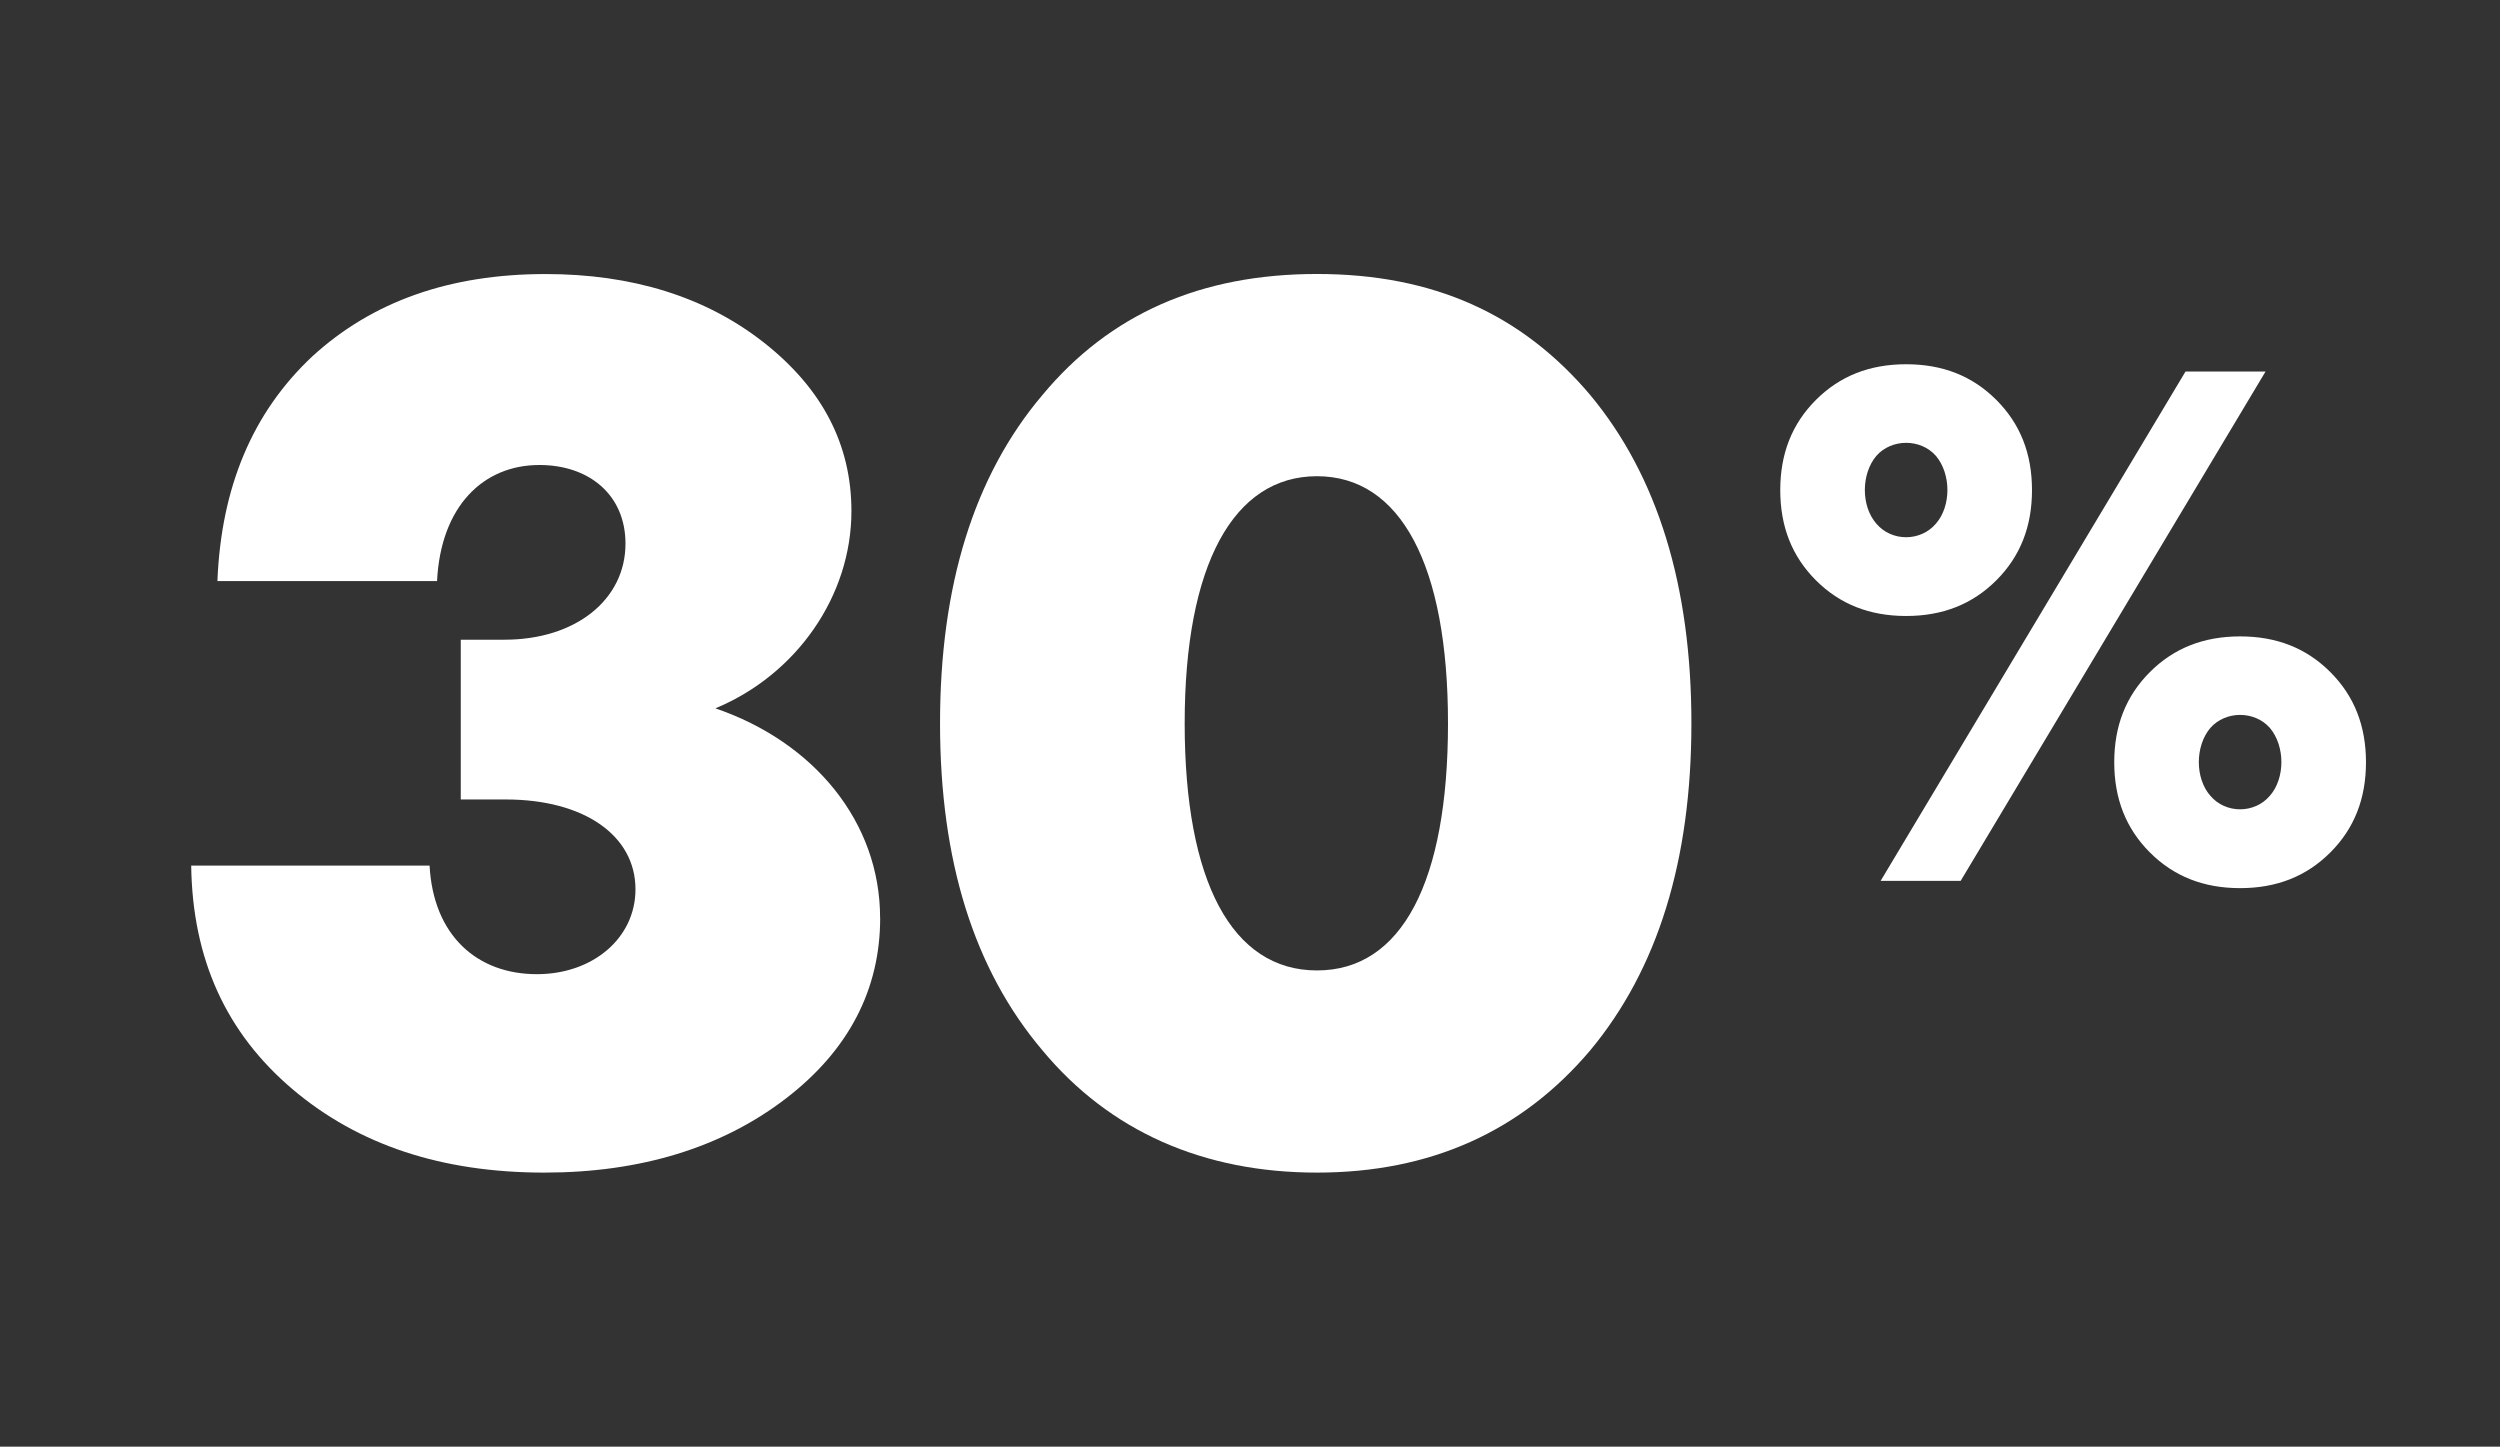
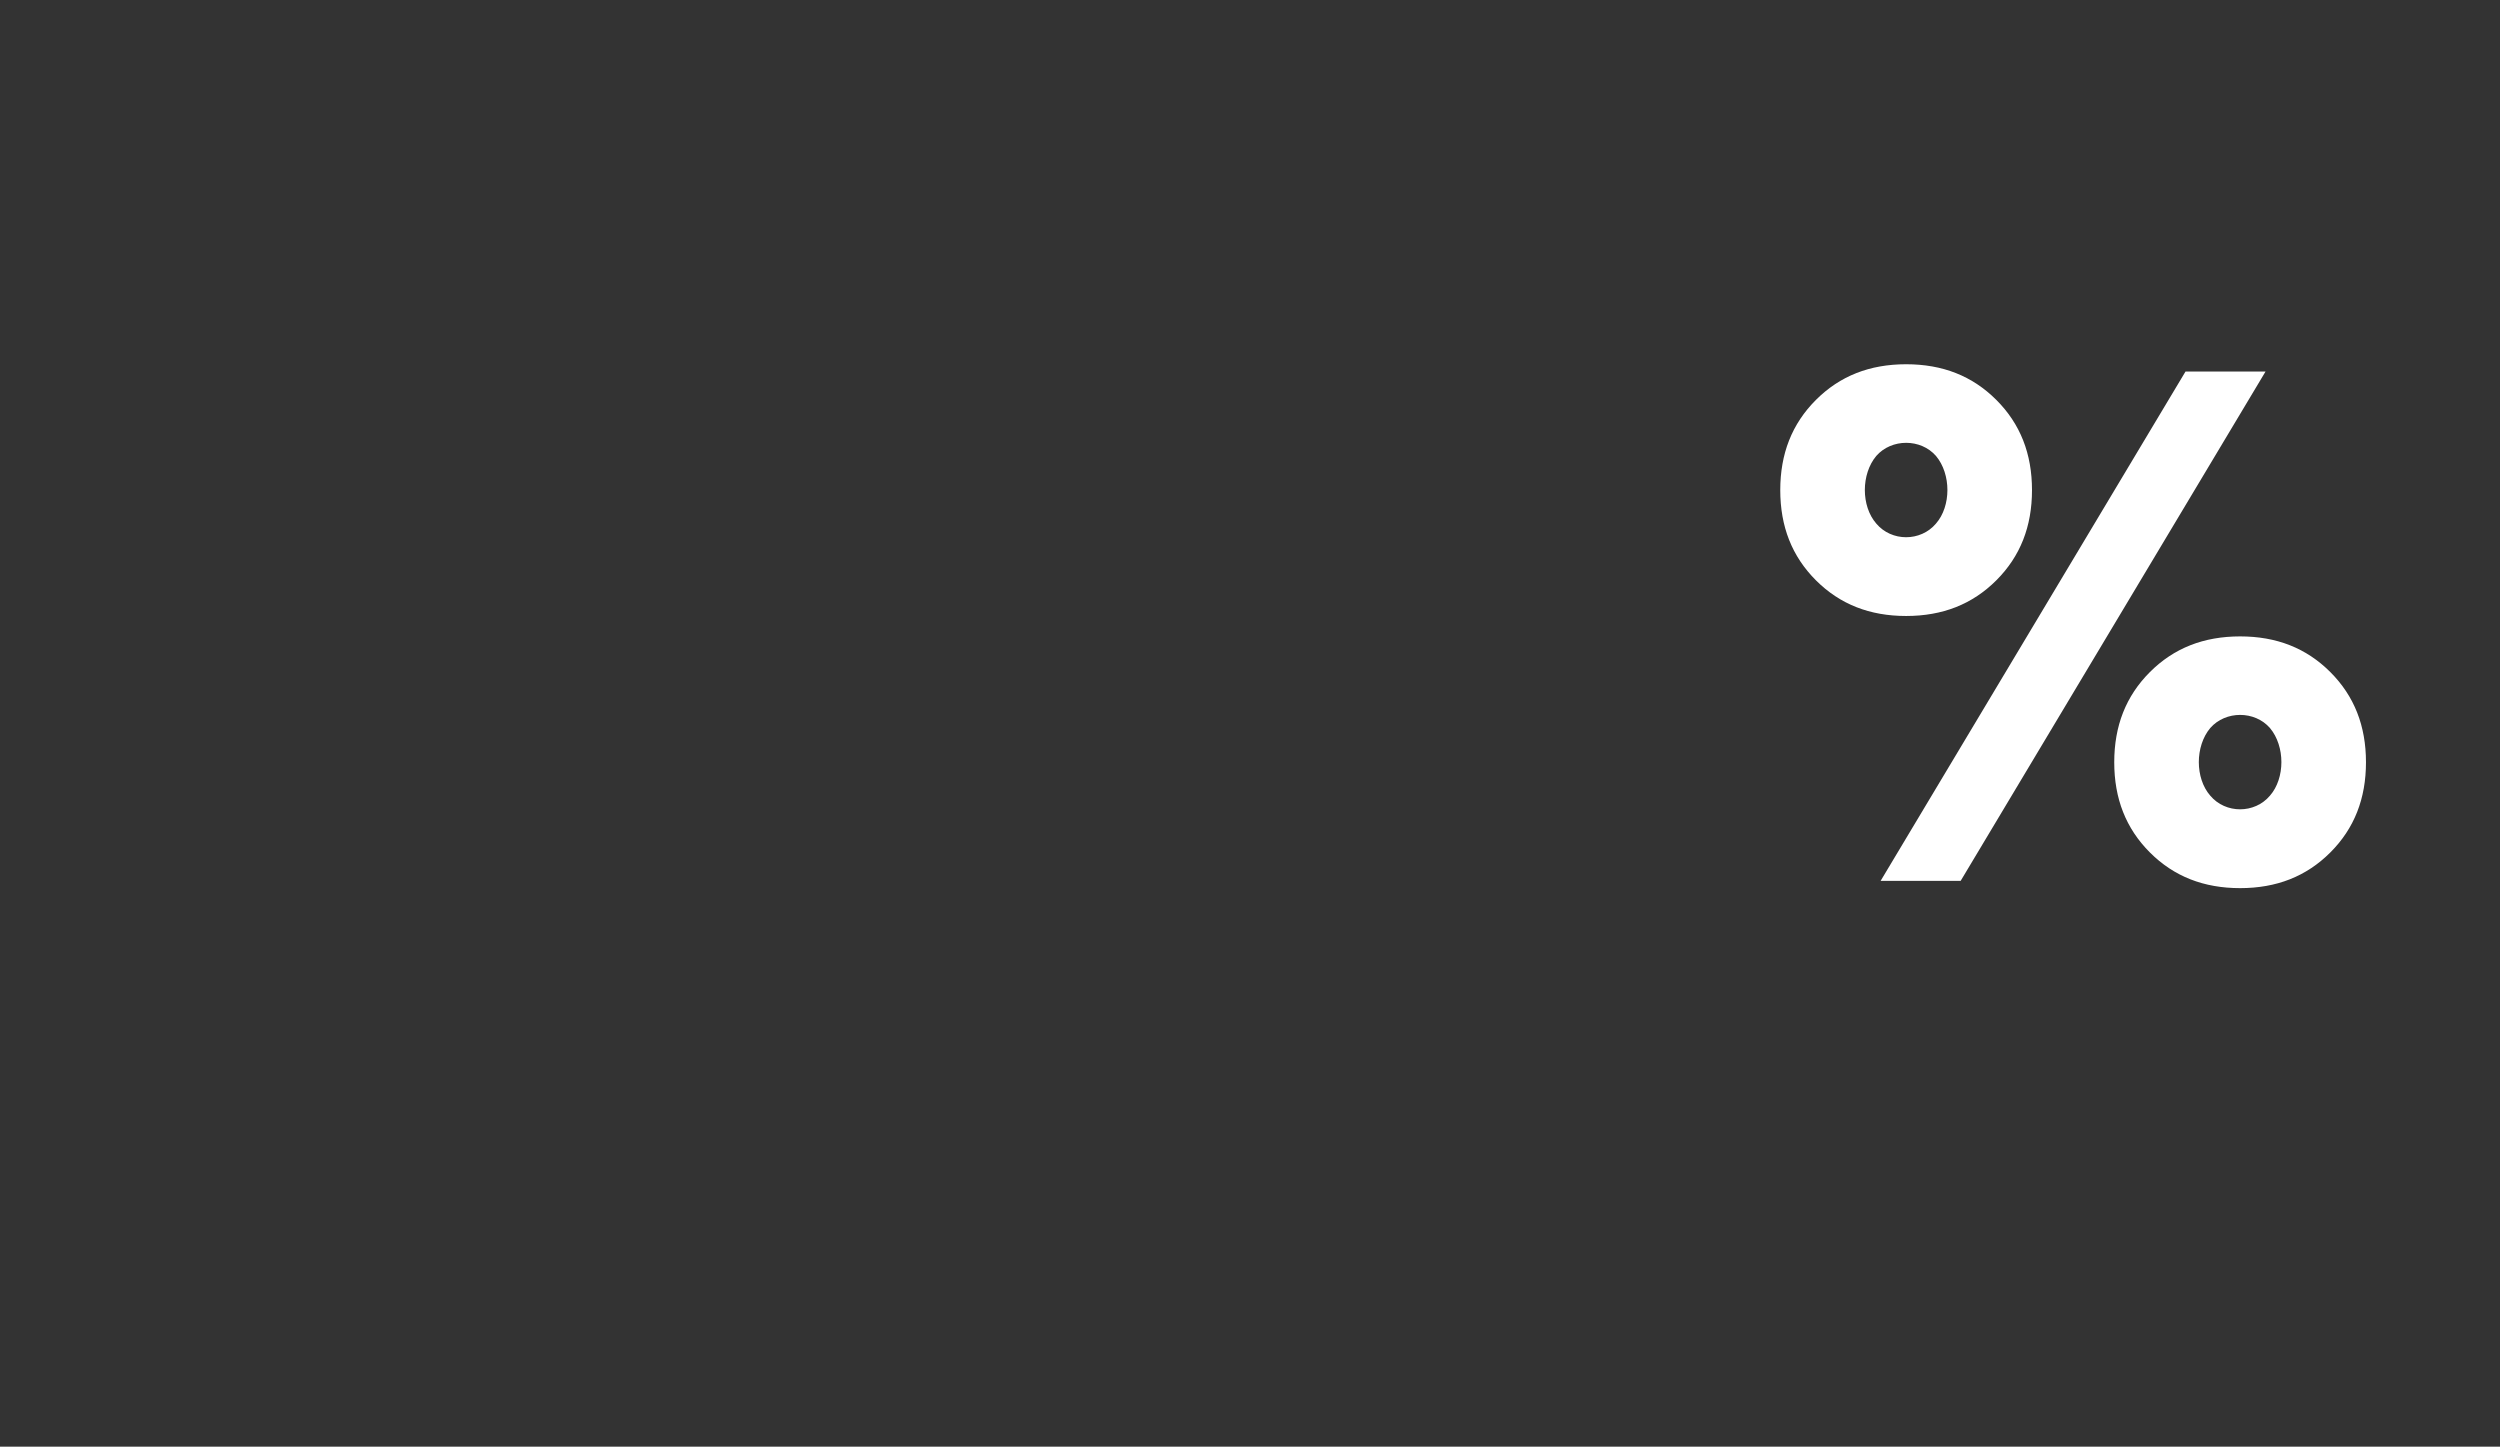
<svg xmlns="http://www.w3.org/2000/svg" id="Layer_1" data-name="Layer 1" viewBox="0 0 407.96 236.07">
  <rect x="0" y="0" width="407.96" height="236.07" fill="#333333" stroke="none" />
  <defs>
    <style>      .cls-1 {        fill: #fff;        stroke-width: 0px;      }    </style>
  </defs>
-   <path class="cls-1" d="M143.63,149.8c0,11.61-5.09,21.59-15.48,29.53s-23.62,12.02-39.31,12.02c-16.7,0-30.35-4.48-41.14-13.64-10.79-9.17-16.29-21.18-16.5-36.46h38.9c.61,11.4,7.74,17.72,17.51,17.72,9.16,0,16.09-5.91,16.09-13.85,0-8.76-8.35-14.66-21.18-14.66h-7.33v-26.07h7.13c11.61,0,19.75-6.52,19.75-15.68,0-7.94-5.91-12.83-14.05-12.83-9.16,0-16.09,6.72-16.7,18.94h-35.84c.61-15.27,5.7-27.49,15.48-36.66,9.78-8.96,22.4-13.44,38.08-13.44,14.05,0,26.07,3.67,35.64,11.2,9.57,7.54,14.26,16.7,14.26,27.49,0,13.85-8.96,26.68-22.2,32.18,16.09,5.5,26.88,18.53,26.88,34.21Z" />
-   <path class="cls-1" d="M259.51,64.47c11,13.24,16.5,31.16,16.5,53.56s-5.5,40.12-16.5,53.36c-11.2,13.24-26.07,19.96-44.6,19.96s-33.81-6.72-44.81-19.96c-11.2-13.24-16.7-30.96-16.7-53.36s5.5-40.33,16.7-53.56c11-13.24,25.86-19.76,44.81-19.76s33.4,6.52,44.6,19.76ZM193.32,118.04c0,25.86,7.74,40.32,21.59,40.32s21.38-14.46,21.38-40.32-7.74-40.33-21.38-40.33-21.59,14.46-21.59,40.33Z" />
  <path class="cls-1" d="M311.05,59.44c5.94,0,10.8,1.9,14.72,5.82,3.92,3.92,5.82,8.79,5.82,14.72s-1.9,10.8-5.82,14.72c-3.92,3.92-8.79,5.82-14.72,5.82s-10.8-1.9-14.72-5.82c-3.92-3.92-5.82-8.79-5.82-14.72s1.9-10.8,5.82-14.72,8.79-5.82,14.72-5.82ZM306.18,74.4c-2.49,2.97-2.49,8.19,0,11.04,2.49,2.97,7.24,2.97,9.74,0,2.49-2.85,2.49-8.07,0-11.04-2.49-2.85-7.24-2.85-9.74,0ZM356.64,60.63h13.06l-49.75,83.11h-13.06l49.75-83.11ZM365.55,103.85c5.94,0,10.8,1.9,14.72,5.82s5.82,8.79,5.82,14.72-1.9,10.8-5.82,14.72-8.79,5.82-14.72,5.82-10.8-1.9-14.72-5.82-5.82-8.79-5.82-14.72,1.9-10.8,5.82-14.72,8.79-5.82,14.72-5.82ZM360.68,118.8c-2.49,2.97-2.49,8.19,0,11.04,2.49,2.97,7.24,2.97,9.74,0,2.49-2.85,2.49-8.07,0-11.04-2.49-2.85-7.24-2.85-9.74,0Z" />
</svg>